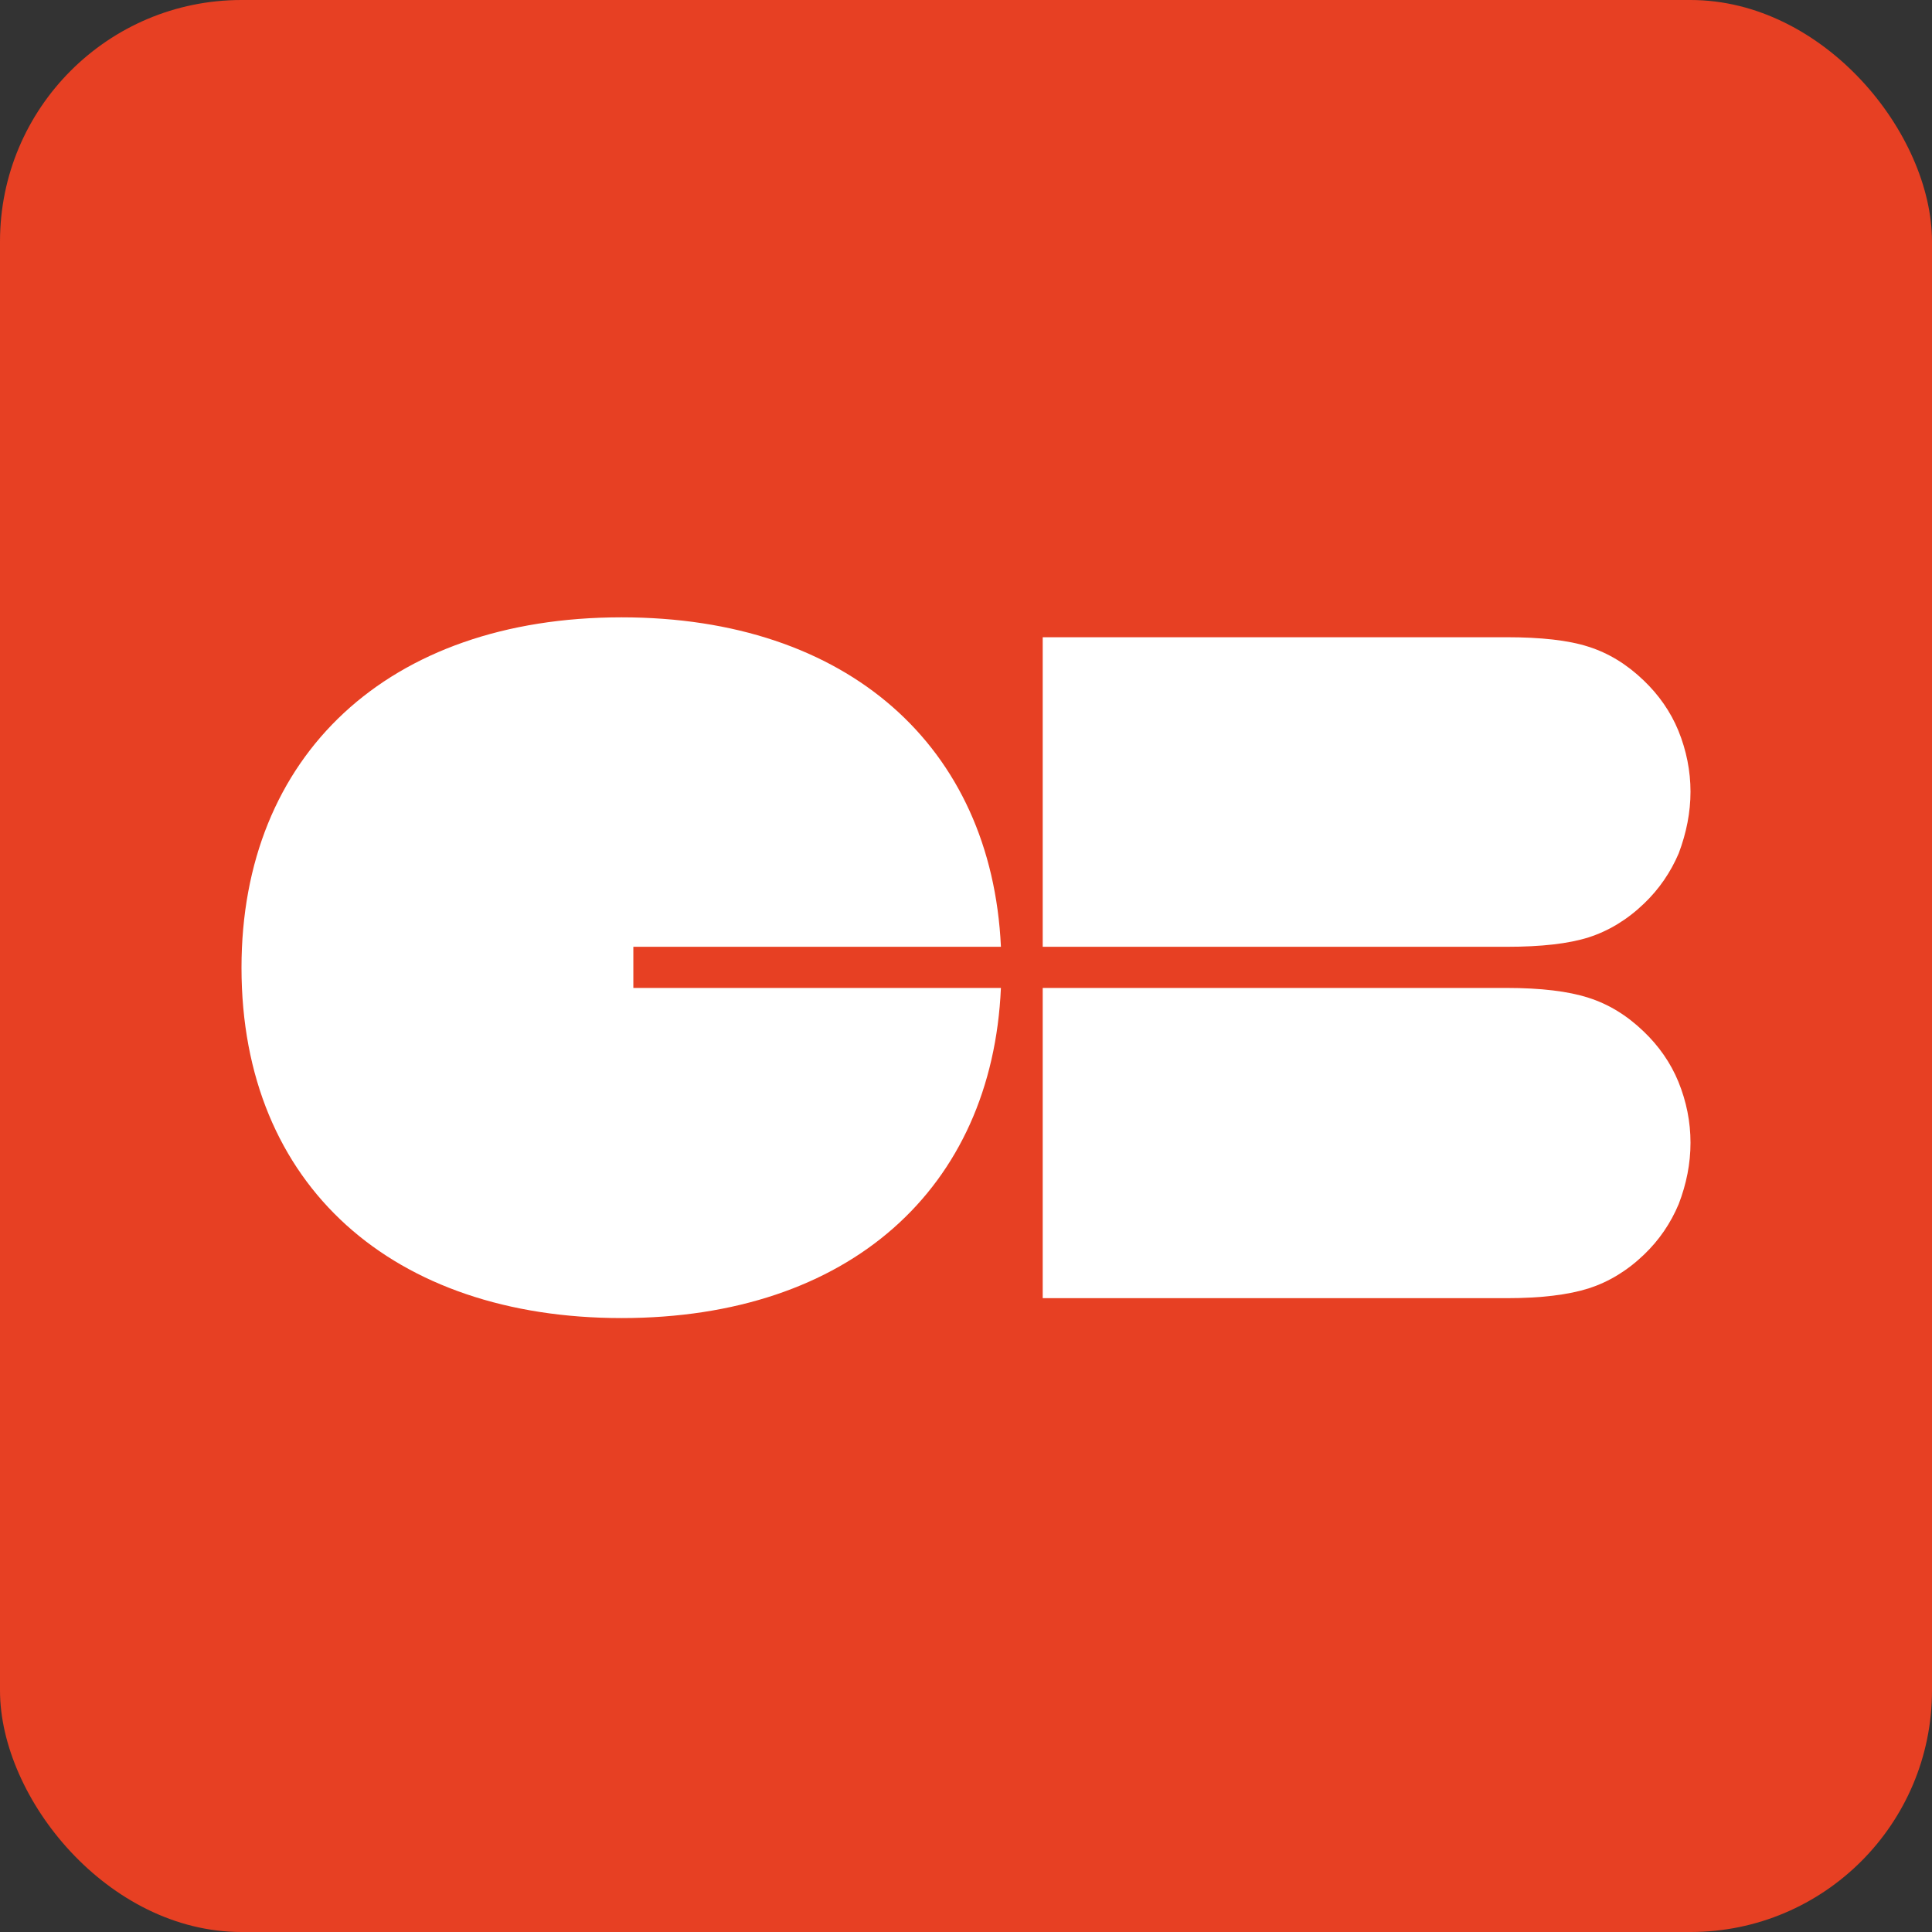
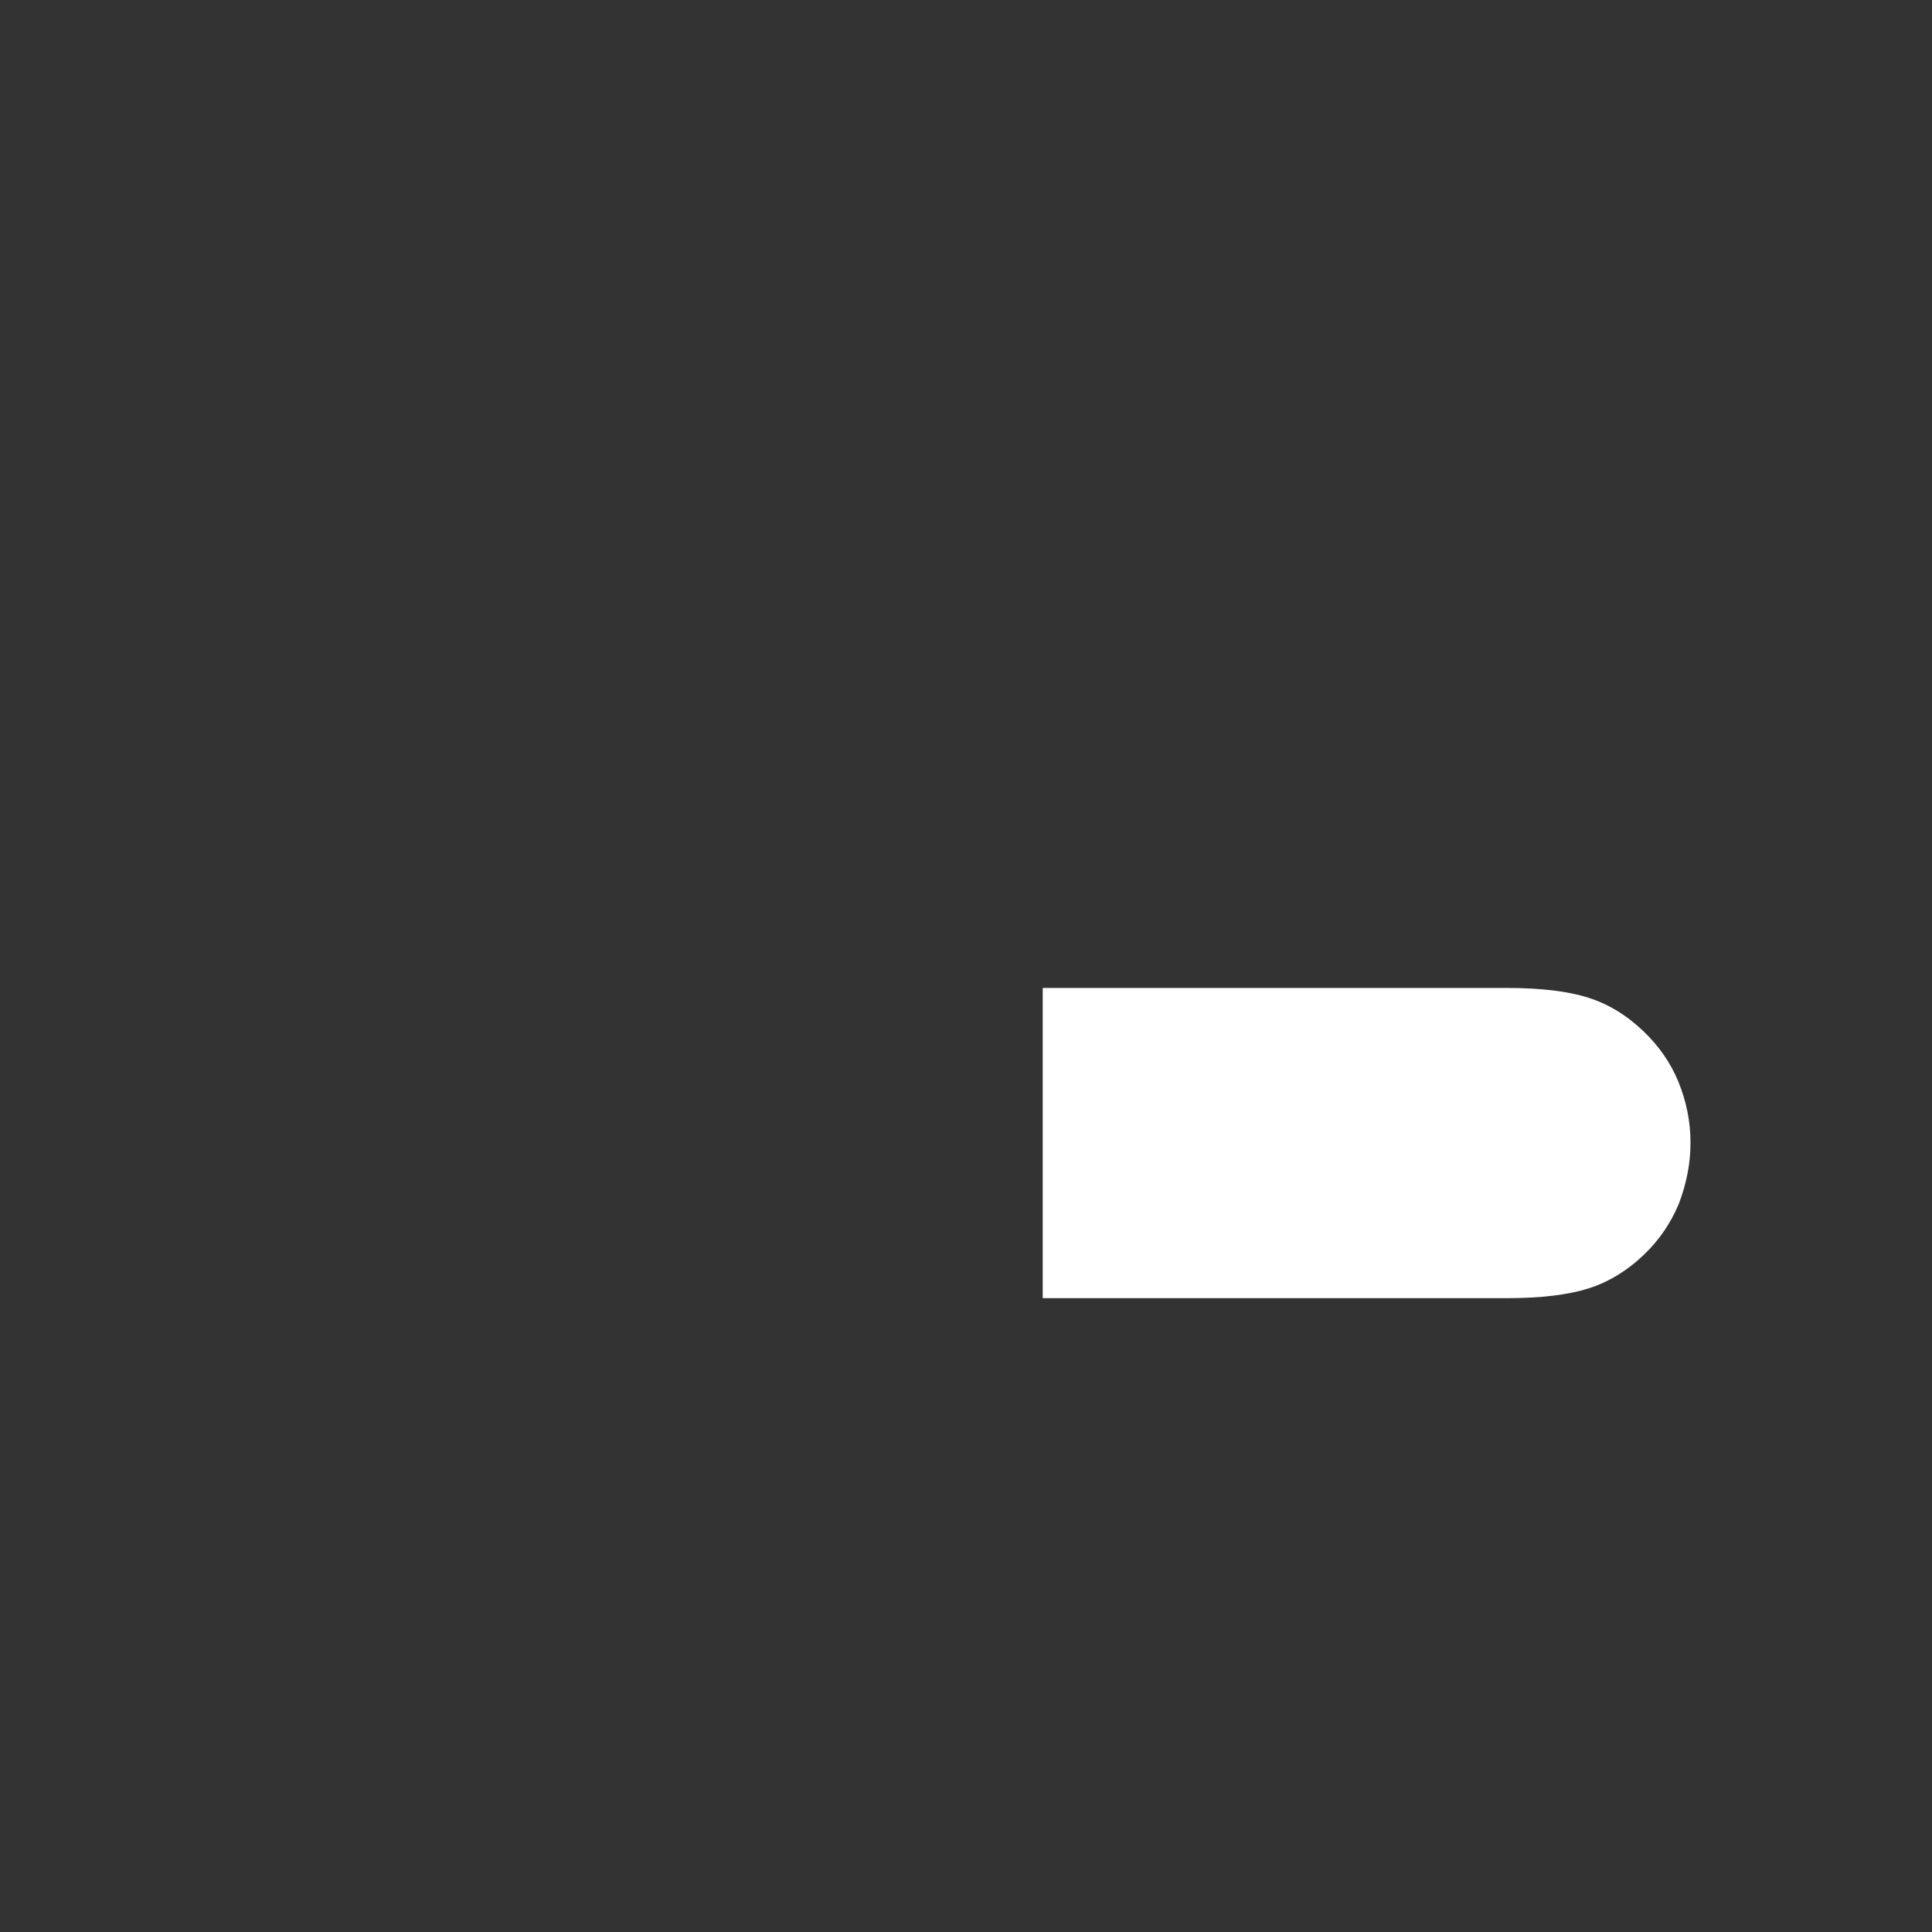
<svg xmlns="http://www.w3.org/2000/svg" width="512" height="512" viewBox="0 0 512 512" fill="none">
  <rect x="0" y="0" width="512" height="512" fill="#333333" stroke="none" />
-   <rect width="512" height="512" rx="64" fill="#E74023" />
  <g clip-path="url(#clip0_3208_3459)">
-     <path d="M448.001 209.802C448.001 204.351 446.928 198.899 444.784 193.627C442.728 188.622 439.6 184.154 435.579 180.311C431.111 176.022 426.285 173.073 420.923 171.375C415.65 169.677 408.412 168.873 399.207 168.873H276.33V209.891V250.91H399.297C408.412 250.91 415.65 250.106 421.012 248.408C426.285 246.71 431.2 243.761 435.668 239.471C439.69 235.629 442.728 231.16 444.873 226.156C446.928 220.705 448.001 215.253 448.001 209.802Z" fill="white" />
    <path d="M448.001 302.831C448.001 297.291 446.928 291.929 444.784 286.656C442.728 281.652 439.6 277.183 435.579 273.341C431.111 269.051 426.285 266.102 420.923 264.404C415.65 262.706 408.412 261.813 399.207 261.813H276.33V302.921V344.029H399.297C408.412 344.029 415.65 343.135 421.012 341.437C426.285 339.739 431.2 336.79 435.668 332.501C439.69 328.658 442.728 324.19 444.873 319.096C446.928 313.734 448.001 308.372 448.001 302.831Z" fill="white" />
-     <path d="M265.251 250.821C262.749 197.827 224.679 163.6 164.715 163.6C102.785 163.6 64 200.24 64 256.451C64 314.449 104.393 349.301 164.715 349.301C225.126 349.301 262.928 314.896 265.251 261.812H167.843V250.91H265.251V250.821Z" fill="white" />
  </g>
  <defs>
    <clipPath id="clip0_3208_3459">
      <rect width="384" height="384" fill="white" transform="translate(64 64)" />
    </clipPath>
  </defs>
</svg>